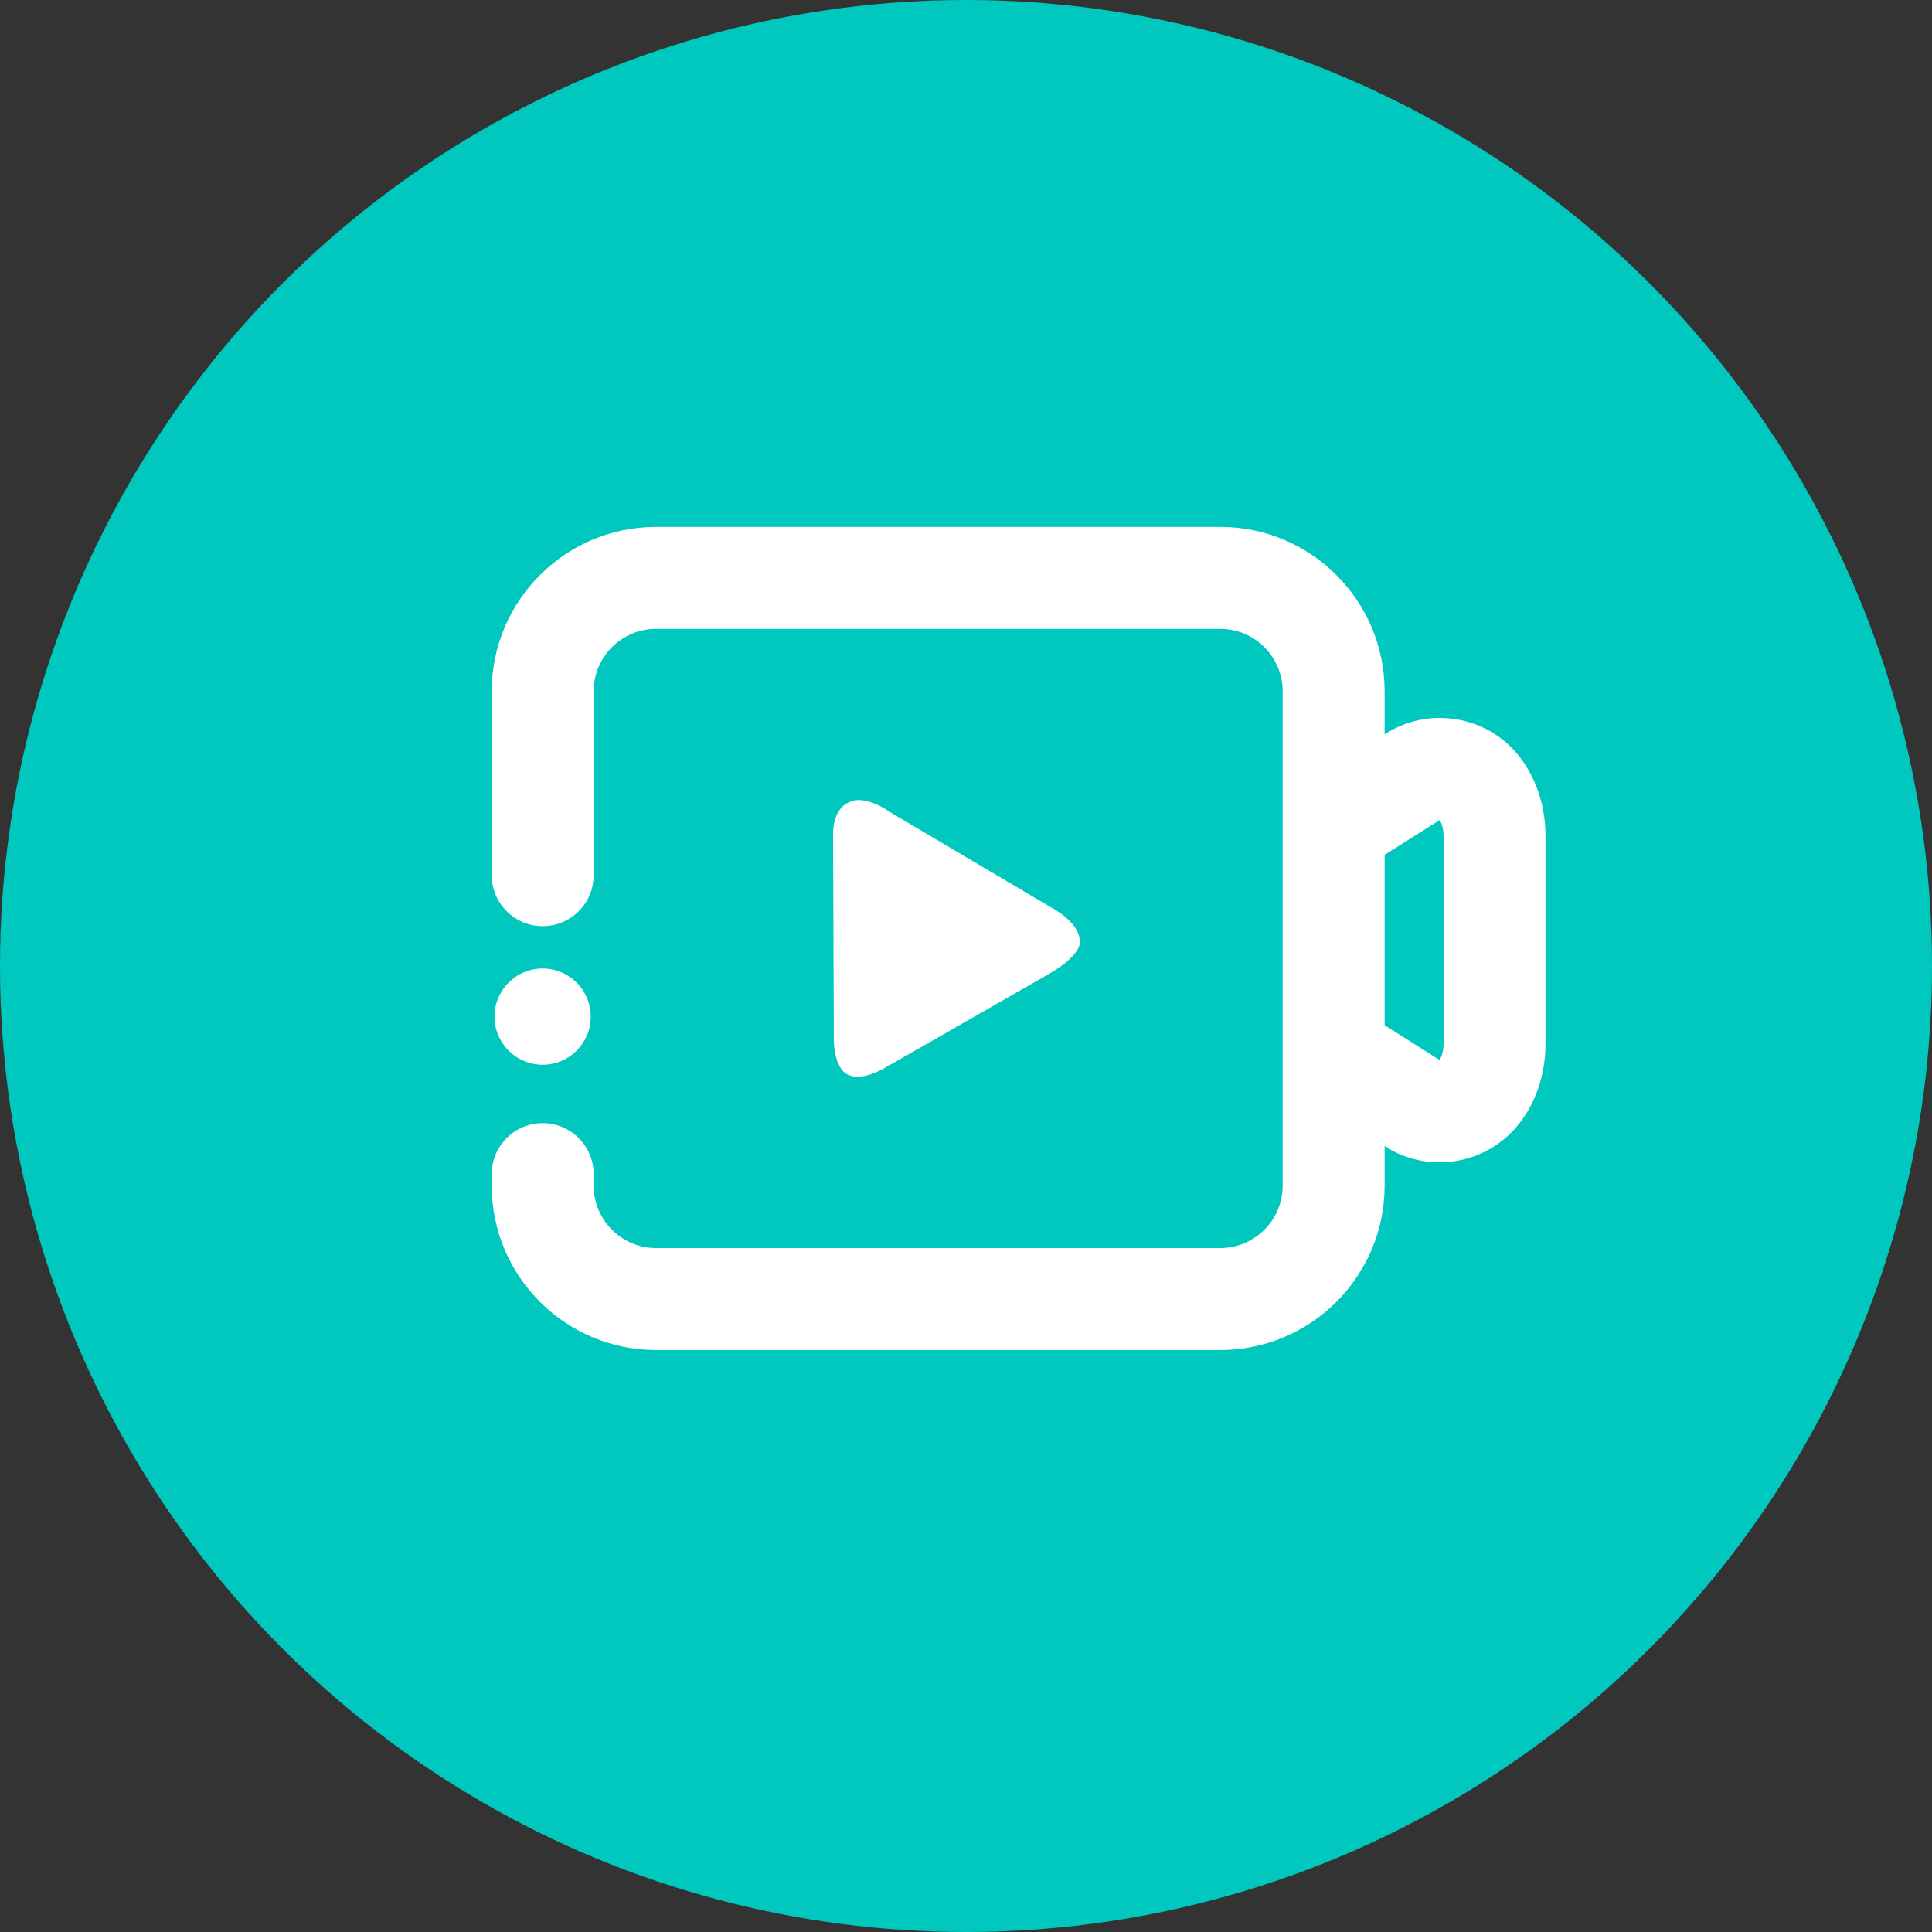
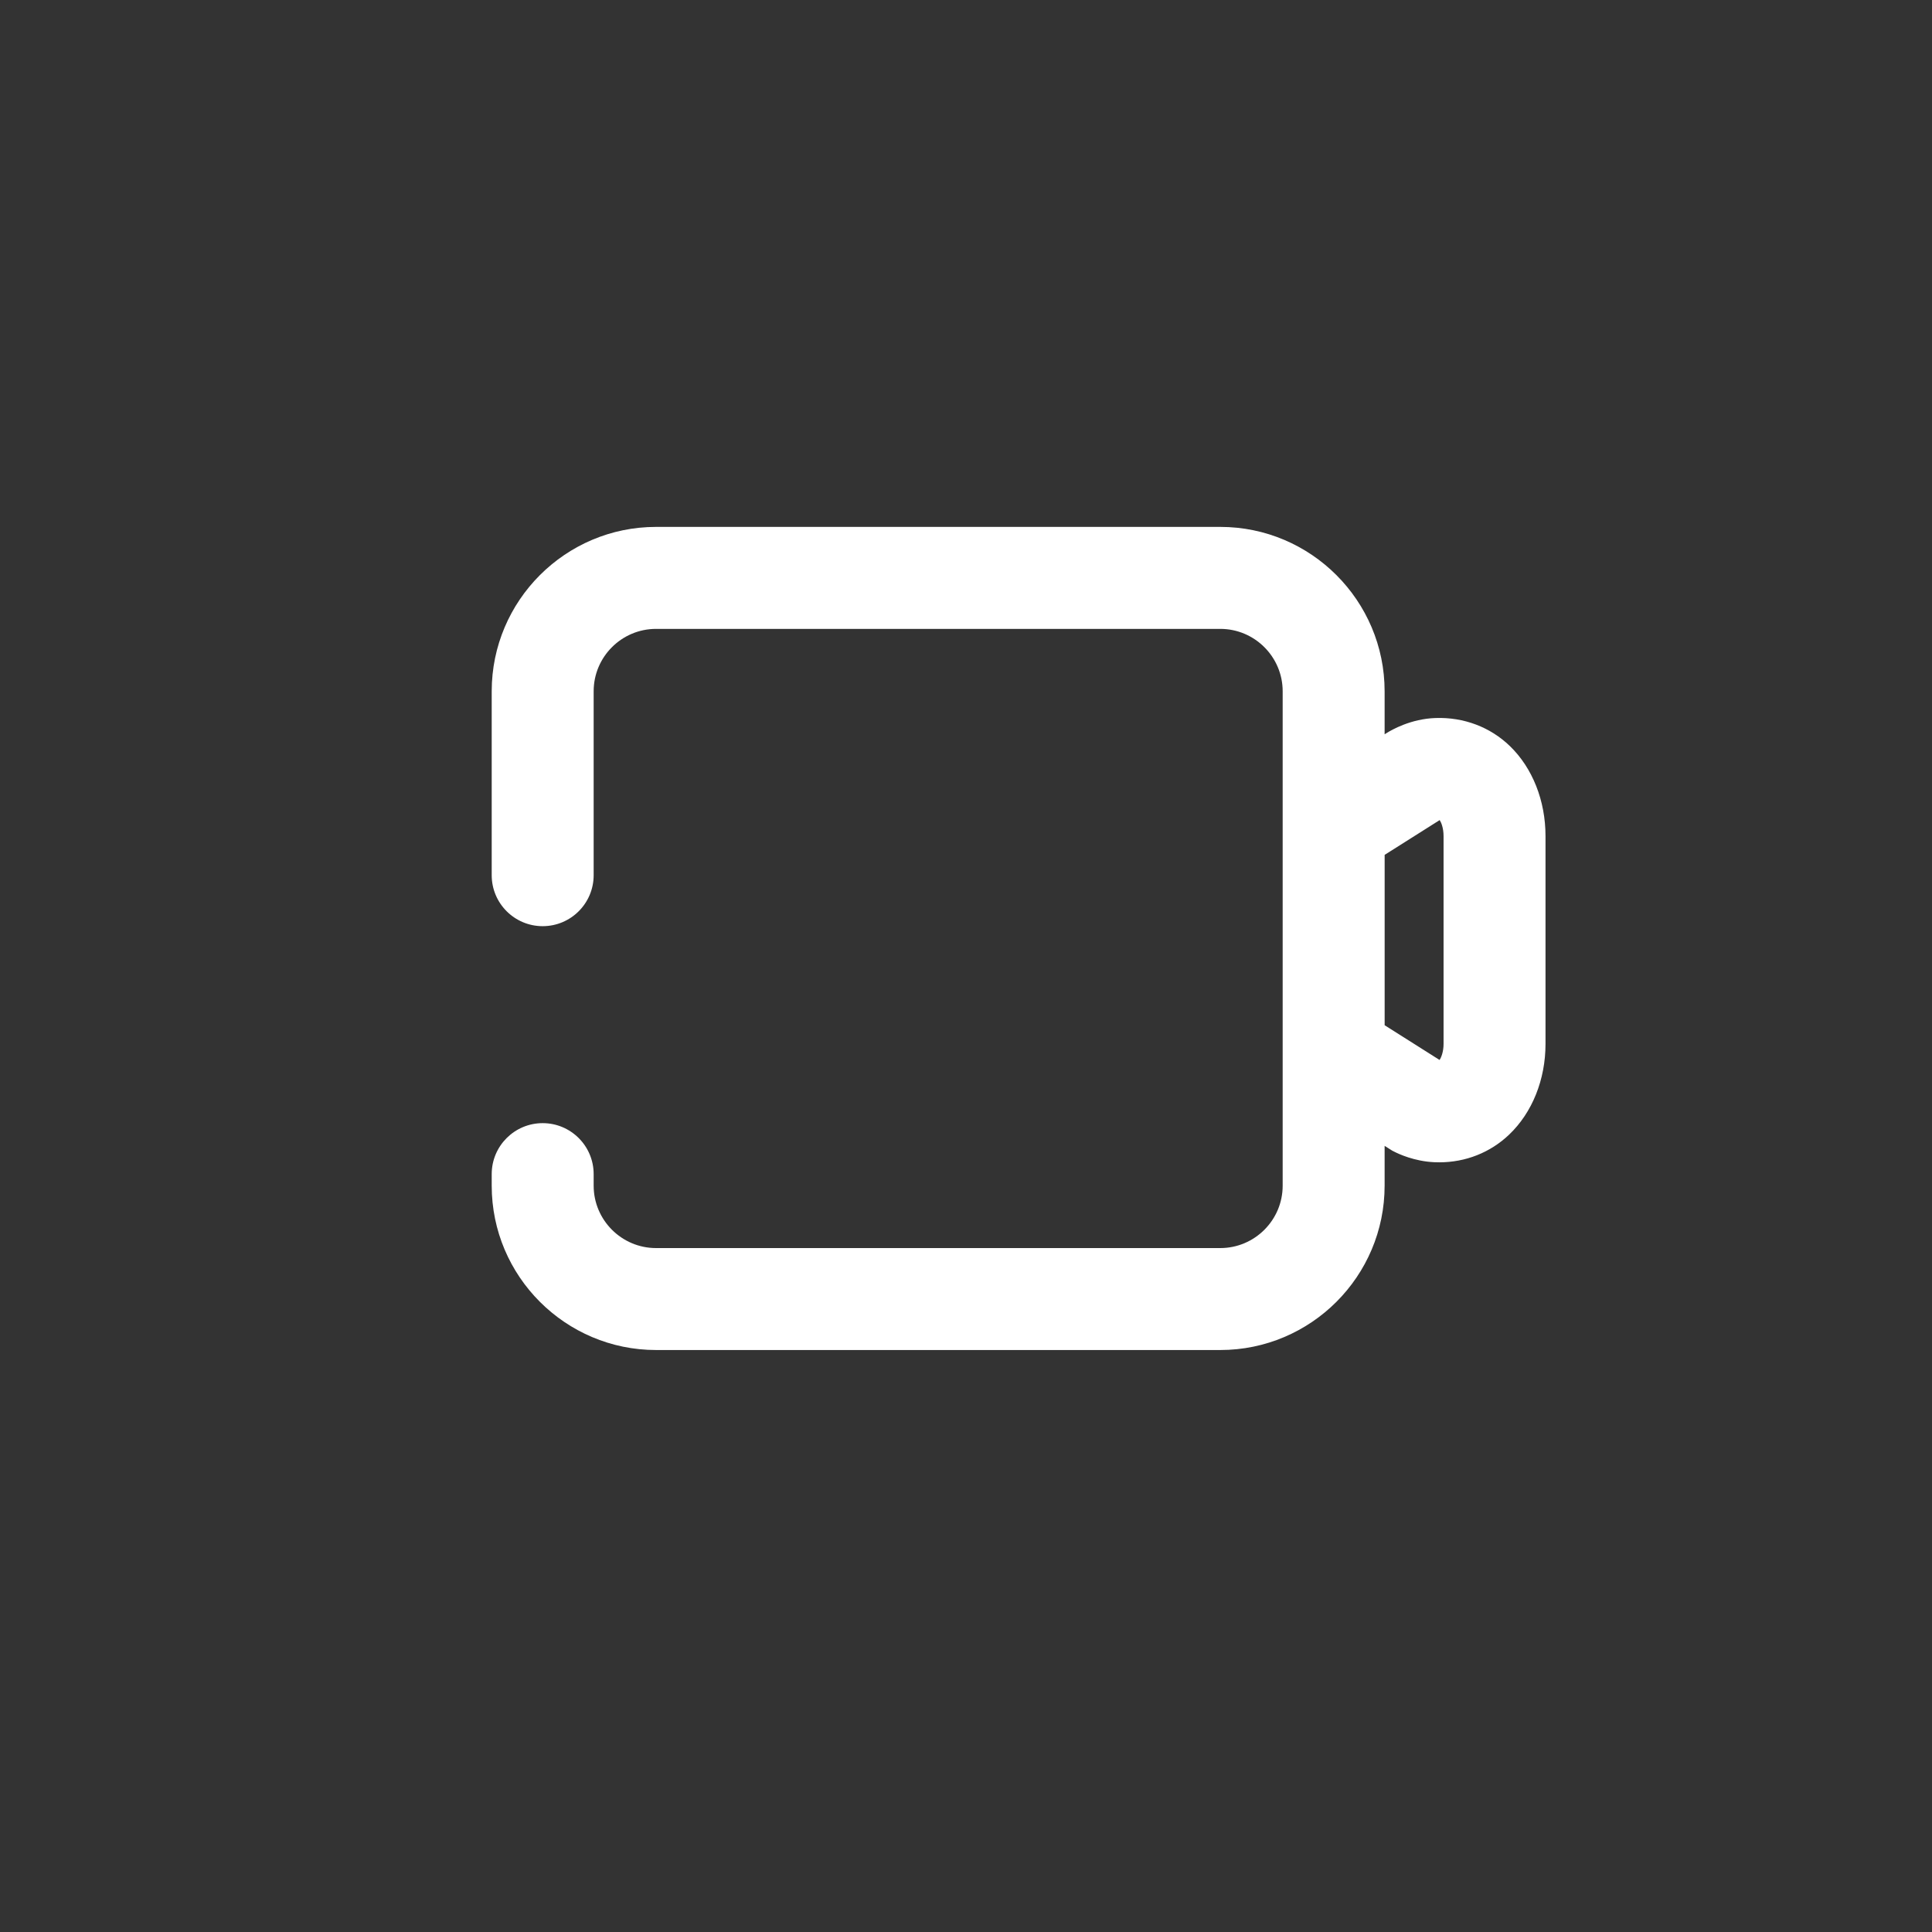
<svg xmlns="http://www.w3.org/2000/svg" width="65" height="65" viewBox="0 0 65 65" fill="none">
  <rect x="0" y="0" width="65" height="65" fill="#333333" stroke="none" />
  <g id="Group 1754">
-     <circle id="Ellipse 93" cx="32.5" cy="32.5" r="32.5" fill="#00C8BF" />
    <g id="Group 1752">
-       <path id="Vector" d="M18.256 35.822C19.15 35.822 19.875 35.097 19.875 34.203C19.875 33.309 19.15 32.584 18.256 32.584C17.362 32.584 16.637 33.309 16.637 34.203C16.637 35.097 17.362 35.822 18.256 35.822Z" fill="white" />
      <path id="Vector_2" d="M50.799 25.101C50.135 24.459 49.245 24.124 48.294 24.157C47.467 24.185 46.822 24.554 46.644 24.667L46.584 24.704V23.258C46.584 20.208 44.103 17.727 41.055 17.727H22.073C19.024 17.727 16.543 20.208 16.543 23.257V29.445C16.543 30.392 17.311 31.16 18.258 31.16C19.205 31.16 19.973 30.392 19.973 29.445V23.257C19.973 22.099 20.915 21.158 22.073 21.158H41.055C42.212 21.158 43.154 22.1 43.154 23.257V39.891C43.154 41.049 42.212 41.99 41.055 41.99H22.073C20.915 41.99 19.973 41.048 19.973 39.891V39.502C19.973 38.555 19.205 37.787 18.258 37.787C17.311 37.787 16.543 38.555 16.543 39.502V39.891C16.543 42.94 19.024 45.42 22.073 45.42H41.055C44.103 45.42 46.584 42.94 46.584 39.891V38.551L46.841 38.713L46.91 38.748C47.056 38.823 47.584 39.07 48.248 39.101C48.306 39.104 48.363 39.105 48.42 39.105C49.309 39.105 50.14 38.777 50.774 38.172C51.552 37.43 51.997 36.319 51.997 35.123V28.13C51.997 26.94 51.56 25.836 50.798 25.1L50.799 25.101ZM48.567 35.124C48.567 35.382 48.489 35.58 48.432 35.661L46.585 34.493V28.761L48.436 27.591C48.484 27.661 48.567 27.85 48.567 28.13V35.124V35.124Z" fill="white" />
-       <path id="Vector_3" d="M35.37 30.533L30.032 27.377C29.087 26.718 28.647 26.961 28.647 26.961C27.974 27.169 28.028 28.095 28.028 28.095L28.053 34.869C28.032 35.688 28.342 36.013 28.342 36.013C28.788 36.53 29.75 35.938 29.75 35.938L35.219 32.808C36.363 32.164 36.327 31.723 36.327 31.723C36.37 31.038 35.37 30.533 35.37 30.533L35.37 30.533Z" fill="white" />
    </g>
  </g>
</svg>